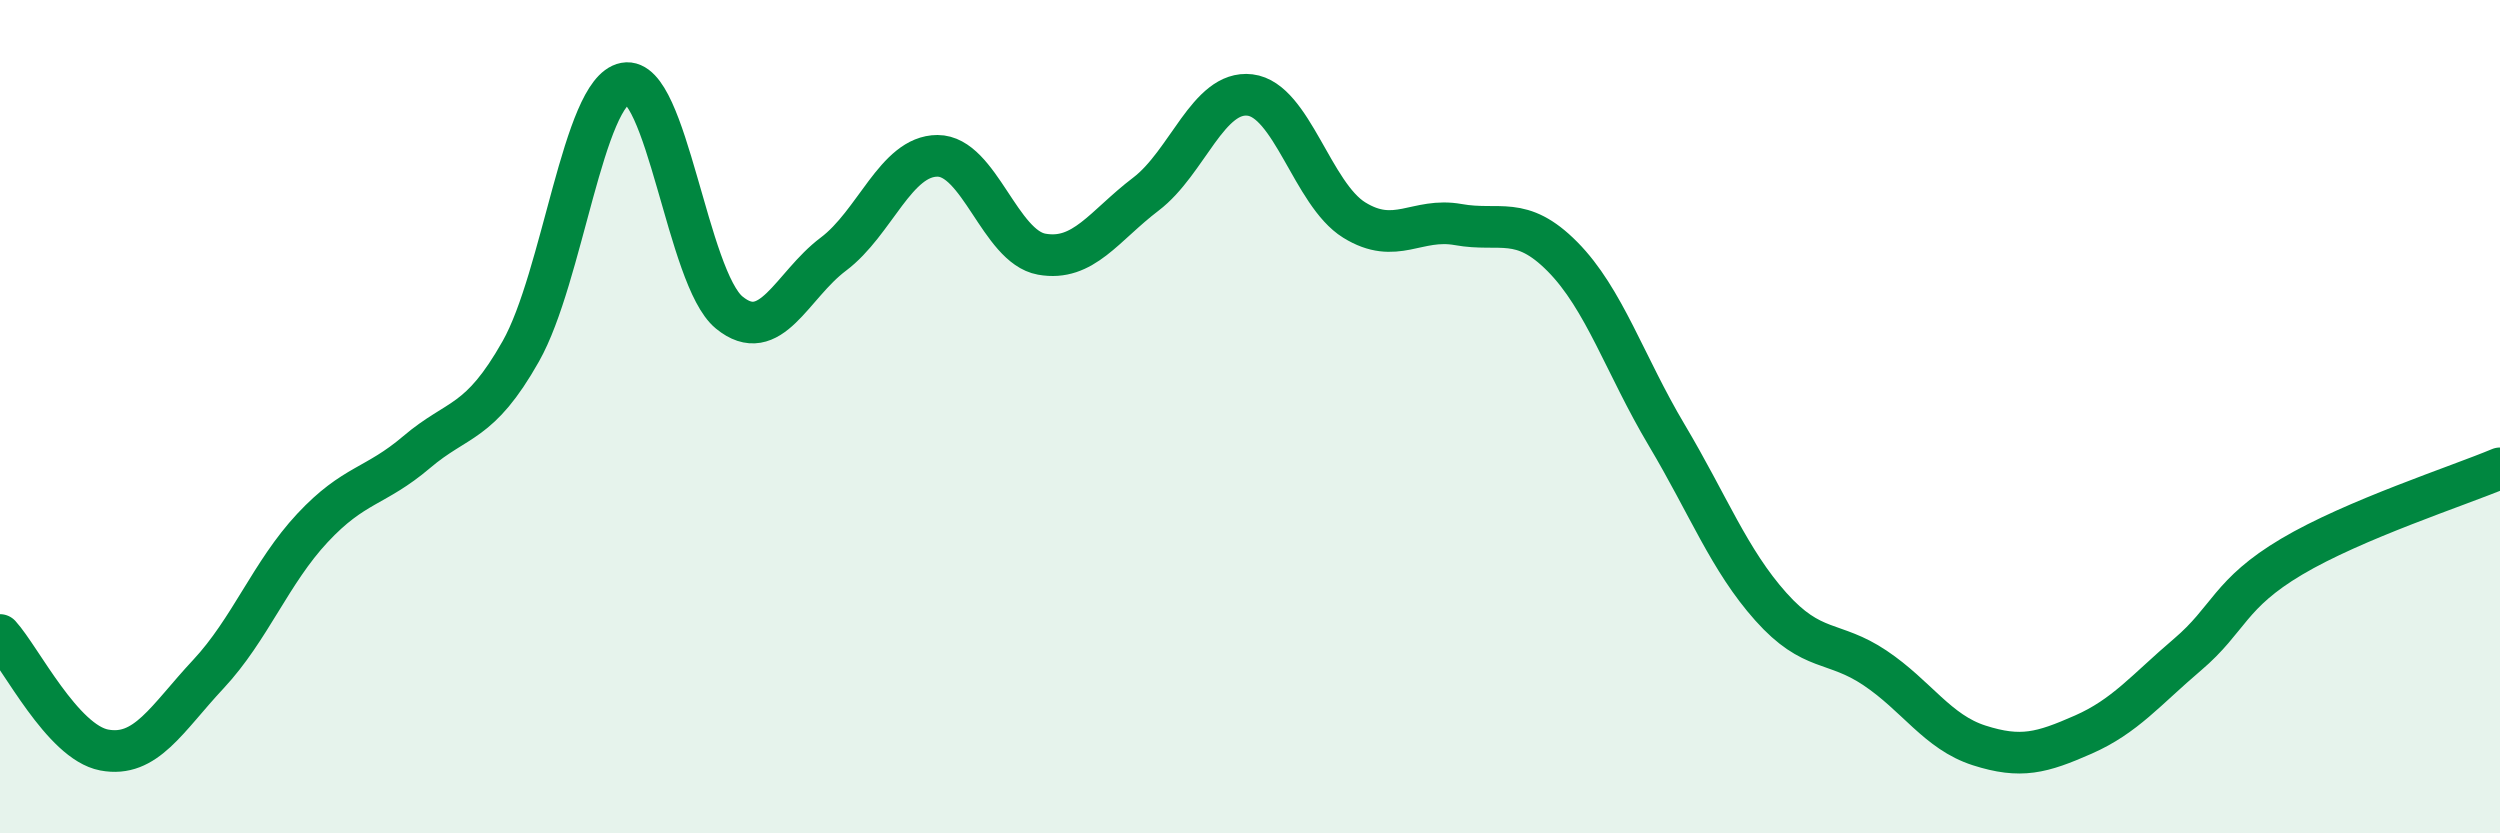
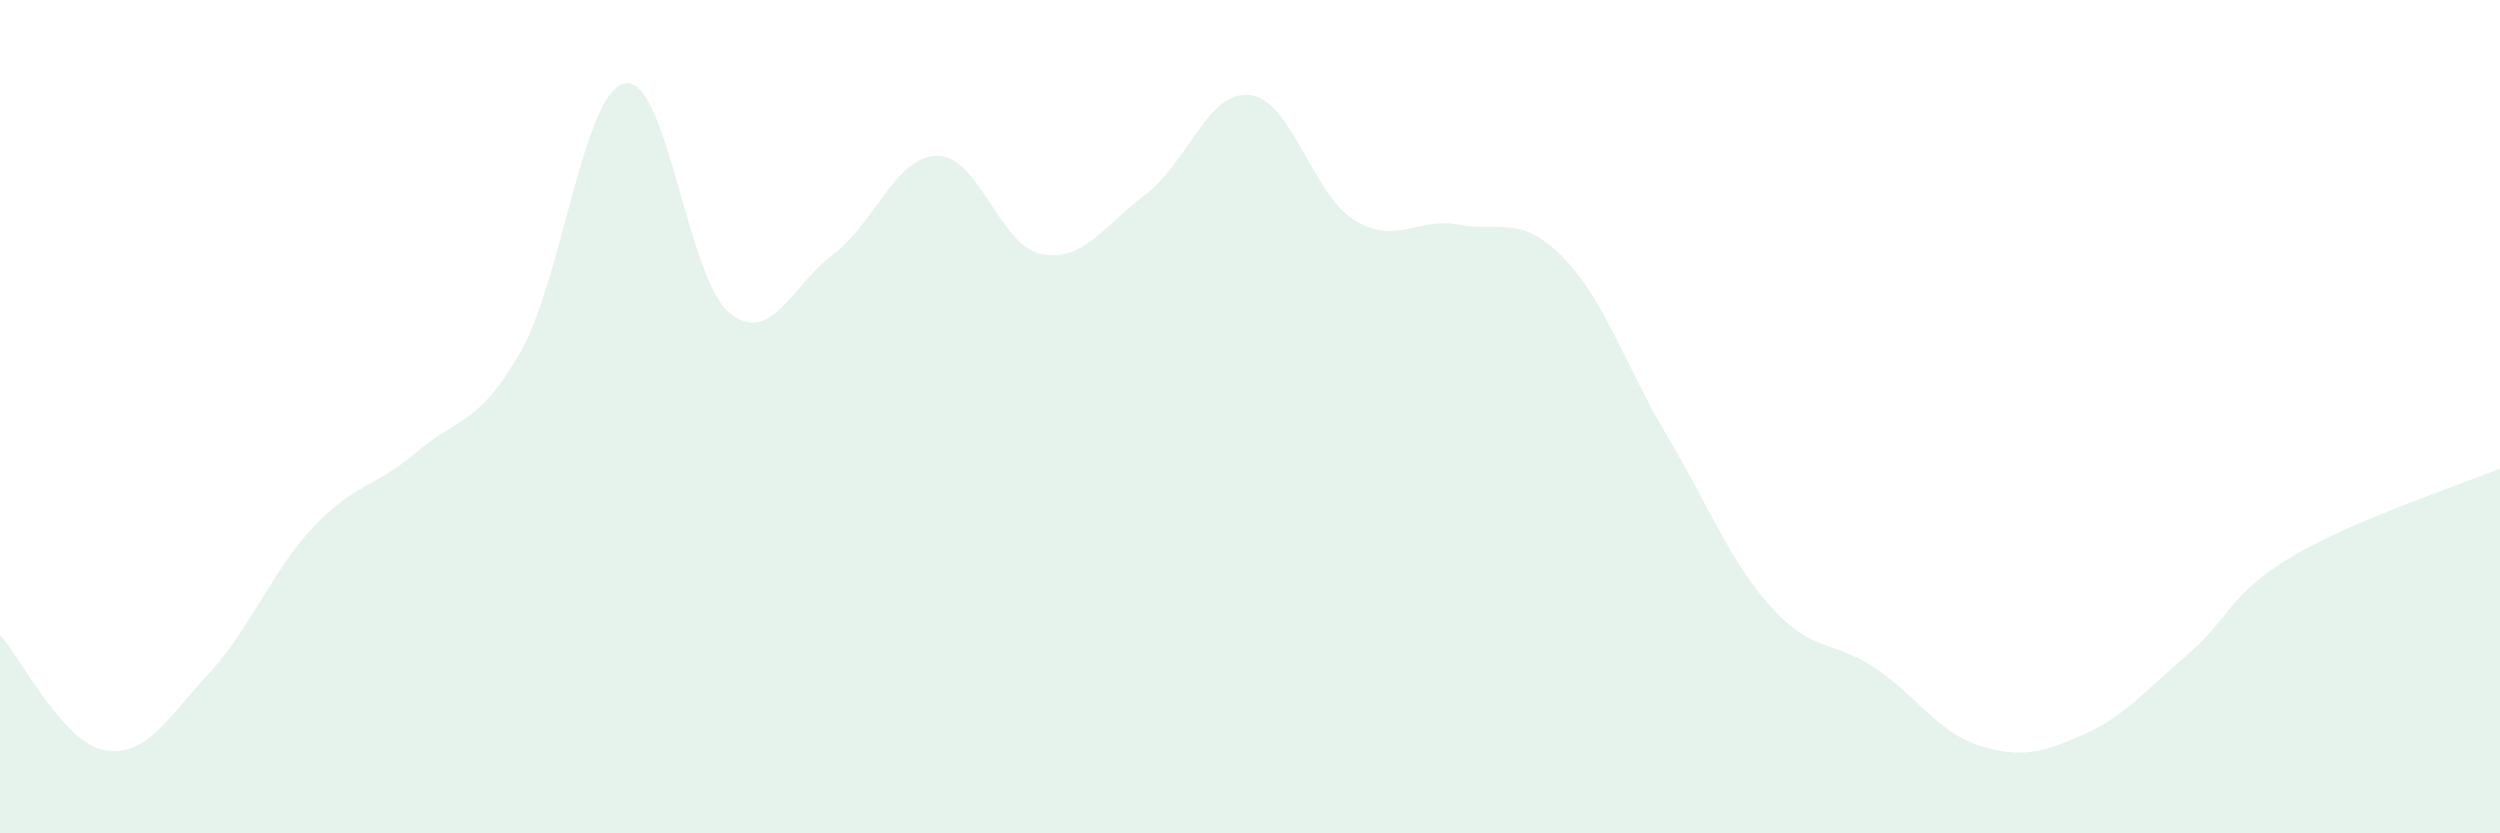
<svg xmlns="http://www.w3.org/2000/svg" width="60" height="20" viewBox="0 0 60 20">
  <path d="M 0,15.24 C 0.5,15.79 1.5,17.81 2.5,18 C 3.5,18.19 4,17.25 5,16.18 C 6,15.11 6.5,13.74 7.5,12.67 C 8.5,11.6 9,11.7 10,10.85 C 11,10 11.5,10.2 12.5,8.43 C 13.5,6.66 14,2.19 15,2 C 16,1.81 16.5,6.68 17.5,7.5 C 18.5,8.32 19,6.85 20,6.1 C 21,5.35 21.5,3.74 22.5,3.74 C 23.5,3.74 24,5.92 25,6.1 C 26,6.28 26.5,5.42 27.5,4.66 C 28.5,3.9 29,2.16 30,2.28 C 31,2.4 31.5,4.66 32.5,5.28 C 33.5,5.9 34,5.21 35,5.39 C 36,5.57 36.5,5.15 37.5,6.16 C 38.5,7.17 39,8.76 40,10.44 C 41,12.12 41.5,13.44 42.5,14.56 C 43.5,15.68 44,15.36 45,16.03 C 46,16.7 46.5,17.57 47.5,17.89 C 48.5,18.21 49,18.07 50,17.63 C 51,17.19 51.5,16.56 52.5,15.71 C 53.5,14.86 53.5,14.25 55,13.36 C 56.5,12.47 59,11.66 60,11.24L60 20L0 20Z" fill="#008740" opacity="0.1" stroke-linecap="round" stroke-linejoin="round" />
-   <path d="M 0,15.24 C 0.5,15.79 1.5,17.81 2.5,18 C 3.5,18.19 4,17.25 5,16.18 C 6,15.11 6.5,13.74 7.5,12.67 C 8.5,11.6 9,11.7 10,10.85 C 11,10 11.5,10.2 12.5,8.43 C 13.5,6.66 14,2.19 15,2 C 16,1.81 16.5,6.68 17.5,7.5 C 18.5,8.32 19,6.85 20,6.1 C 21,5.35 21.5,3.74 22.5,3.74 C 23.5,3.74 24,5.92 25,6.1 C 26,6.28 26.5,5.42 27.5,4.66 C 28.5,3.9 29,2.16 30,2.28 C 31,2.4 31.5,4.66 32.5,5.28 C 33.5,5.9 34,5.21 35,5.39 C 36,5.57 36.5,5.15 37.5,6.16 C 38.5,7.17 39,8.76 40,10.44 C 41,12.12 41.5,13.44 42.5,14.56 C 43.5,15.68 44,15.36 45,16.03 C 46,16.7 46.5,17.57 47.5,17.89 C 48.5,18.21 49,18.07 50,17.63 C 51,17.19 51.5,16.56 52.5,15.71 C 53.5,14.86 53.5,14.25 55,13.36 C 56.5,12.47 59,11.66 60,11.24" stroke="#008740" stroke-width="1" fill="none" stroke-linecap="round" stroke-linejoin="round" />
</svg>